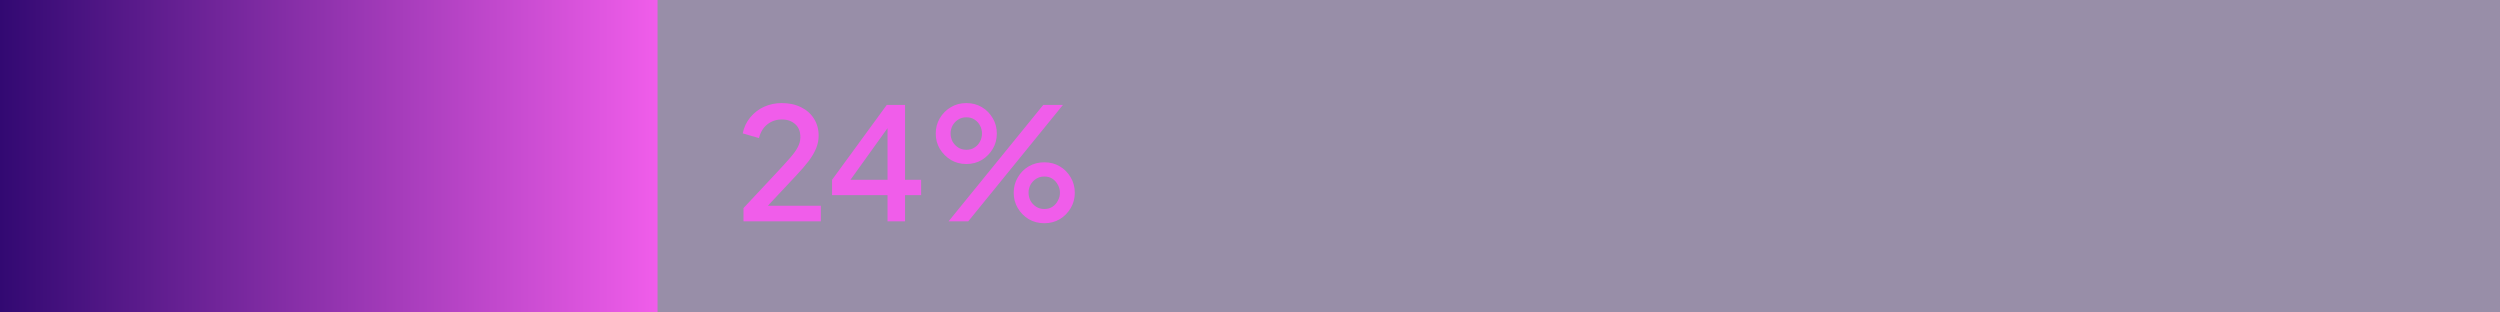
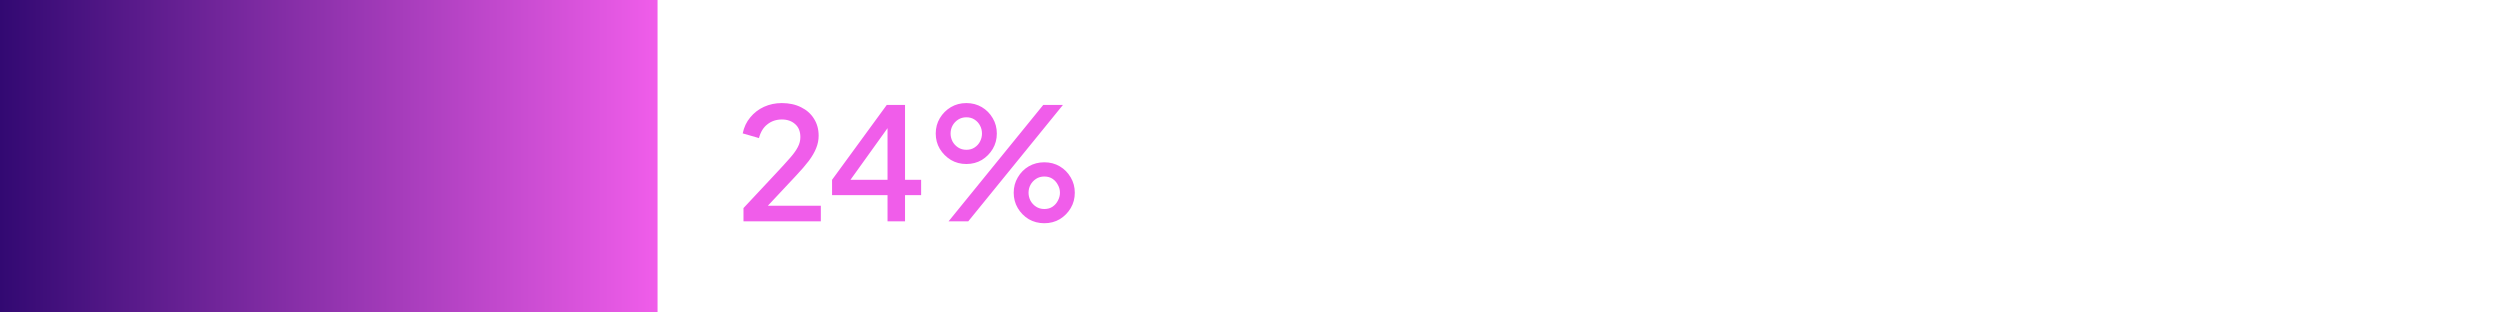
<svg xmlns="http://www.w3.org/2000/svg" width="384" height="48" viewBox="0 0 384 48" fill="none">
-   <rect width="384" height="48" fill="#1C0540" fill-opacity="0.45" />
  <rect width="101" height="48" fill="url(#paint0_linear_6499_3040)" />
  <path d="M114.2 34V31.96L119.096 26.728C120.056 25.704 120.808 24.88 121.352 24.256C121.912 23.616 122.312 23.056 122.552 22.576C122.808 22.096 122.936 21.592 122.936 21.064C122.936 20.2 122.672 19.536 122.144 19.072C121.616 18.592 120.936 18.352 120.104 18.352C119.24 18.352 118.496 18.6 117.872 19.096C117.248 19.576 116.816 20.28 116.576 21.208L114.08 20.488C114.272 19.544 114.656 18.728 115.232 18.04C115.808 17.336 116.512 16.792 117.344 16.408C118.192 16.024 119.104 15.832 120.08 15.832C121.216 15.832 122.208 16.048 123.056 16.48C123.904 16.896 124.56 17.48 125.024 18.232C125.504 18.984 125.744 19.856 125.744 20.848C125.744 21.504 125.616 22.144 125.36 22.768C125.12 23.376 124.744 24.024 124.232 24.712C123.72 25.384 123.064 26.144 122.264 26.992L117.944 31.6H126.08V34H114.2ZM136.325 34V29.968H127.805V27.616L136.205 16.12H139.013V27.616H141.485V29.968H139.013V34H136.325ZM129.893 28.648L129.437 27.616H136.325V18.376L137.093 18.616L129.893 28.648ZM145.697 34L160.241 16.12H163.265L148.721 34H145.697ZM148.433 25.192C147.553 25.192 146.761 24.984 146.057 24.568C145.353 24.136 144.785 23.568 144.353 22.864C143.937 22.16 143.729 21.376 143.729 20.512C143.729 19.648 143.937 18.864 144.353 18.16C144.785 17.44 145.353 16.872 146.057 16.456C146.761 16.04 147.553 15.832 148.433 15.832C149.313 15.832 150.105 16.04 150.809 16.456C151.513 16.872 152.073 17.44 152.489 18.16C152.905 18.864 153.113 19.648 153.113 20.512C153.113 21.376 152.905 22.16 152.489 22.864C152.073 23.568 151.513 24.136 150.809 24.568C150.105 24.984 149.313 25.192 148.433 25.192ZM148.433 23.008C148.929 23.008 149.353 22.888 149.705 22.648C150.073 22.408 150.353 22.096 150.545 21.712C150.737 21.328 150.833 20.928 150.833 20.512C150.833 20.08 150.737 19.68 150.545 19.312C150.353 18.928 150.073 18.616 149.705 18.376C149.353 18.136 148.929 18.016 148.433 18.016C147.953 18.016 147.529 18.136 147.161 18.376C146.793 18.616 146.505 18.928 146.297 19.312C146.105 19.68 146.009 20.08 146.009 20.512C146.009 20.928 146.105 21.328 146.297 21.712C146.505 22.096 146.793 22.408 147.161 22.648C147.529 22.888 147.953 23.008 148.433 23.008ZM160.409 34.288C159.529 34.288 158.729 34.08 158.009 33.664C157.305 33.232 156.745 32.664 156.329 31.96C155.913 31.256 155.705 30.472 155.705 29.608C155.705 28.744 155.913 27.96 156.329 27.256C156.745 26.536 157.305 25.968 158.009 25.552C158.729 25.136 159.529 24.928 160.409 24.928C161.289 24.928 162.081 25.136 162.785 25.552C163.489 25.968 164.049 26.536 164.465 27.256C164.881 27.96 165.089 28.744 165.089 29.608C165.089 30.472 164.881 31.256 164.465 31.96C164.049 32.664 163.489 33.232 162.785 33.664C162.081 34.08 161.289 34.288 160.409 34.288ZM160.409 32.104C160.905 32.104 161.329 31.984 161.681 31.744C162.033 31.504 162.305 31.192 162.497 30.808C162.705 30.424 162.809 30.024 162.809 29.608C162.809 29.176 162.705 28.776 162.497 28.408C162.305 28.024 162.033 27.712 161.681 27.472C161.329 27.232 160.905 27.112 160.409 27.112C159.929 27.112 159.505 27.232 159.137 27.472C158.769 27.712 158.481 28.024 158.273 28.408C158.081 28.776 157.985 29.176 157.985 29.608C157.985 30.024 158.081 30.424 158.273 30.808C158.481 31.192 158.769 31.504 159.137 31.744C159.505 31.984 159.929 32.104 160.409 32.104Z" fill="#F05DEA" />
  <defs>
    <linearGradient id="paint0_linear_6499_3040" x1="101" y1="24" x2="0" y2="24" gradientUnits="userSpaceOnUse">
      <stop stop-color="#F05DEA" />
      <stop offset="1" stop-color="#320972" />
    </linearGradient>
  </defs>
</svg>